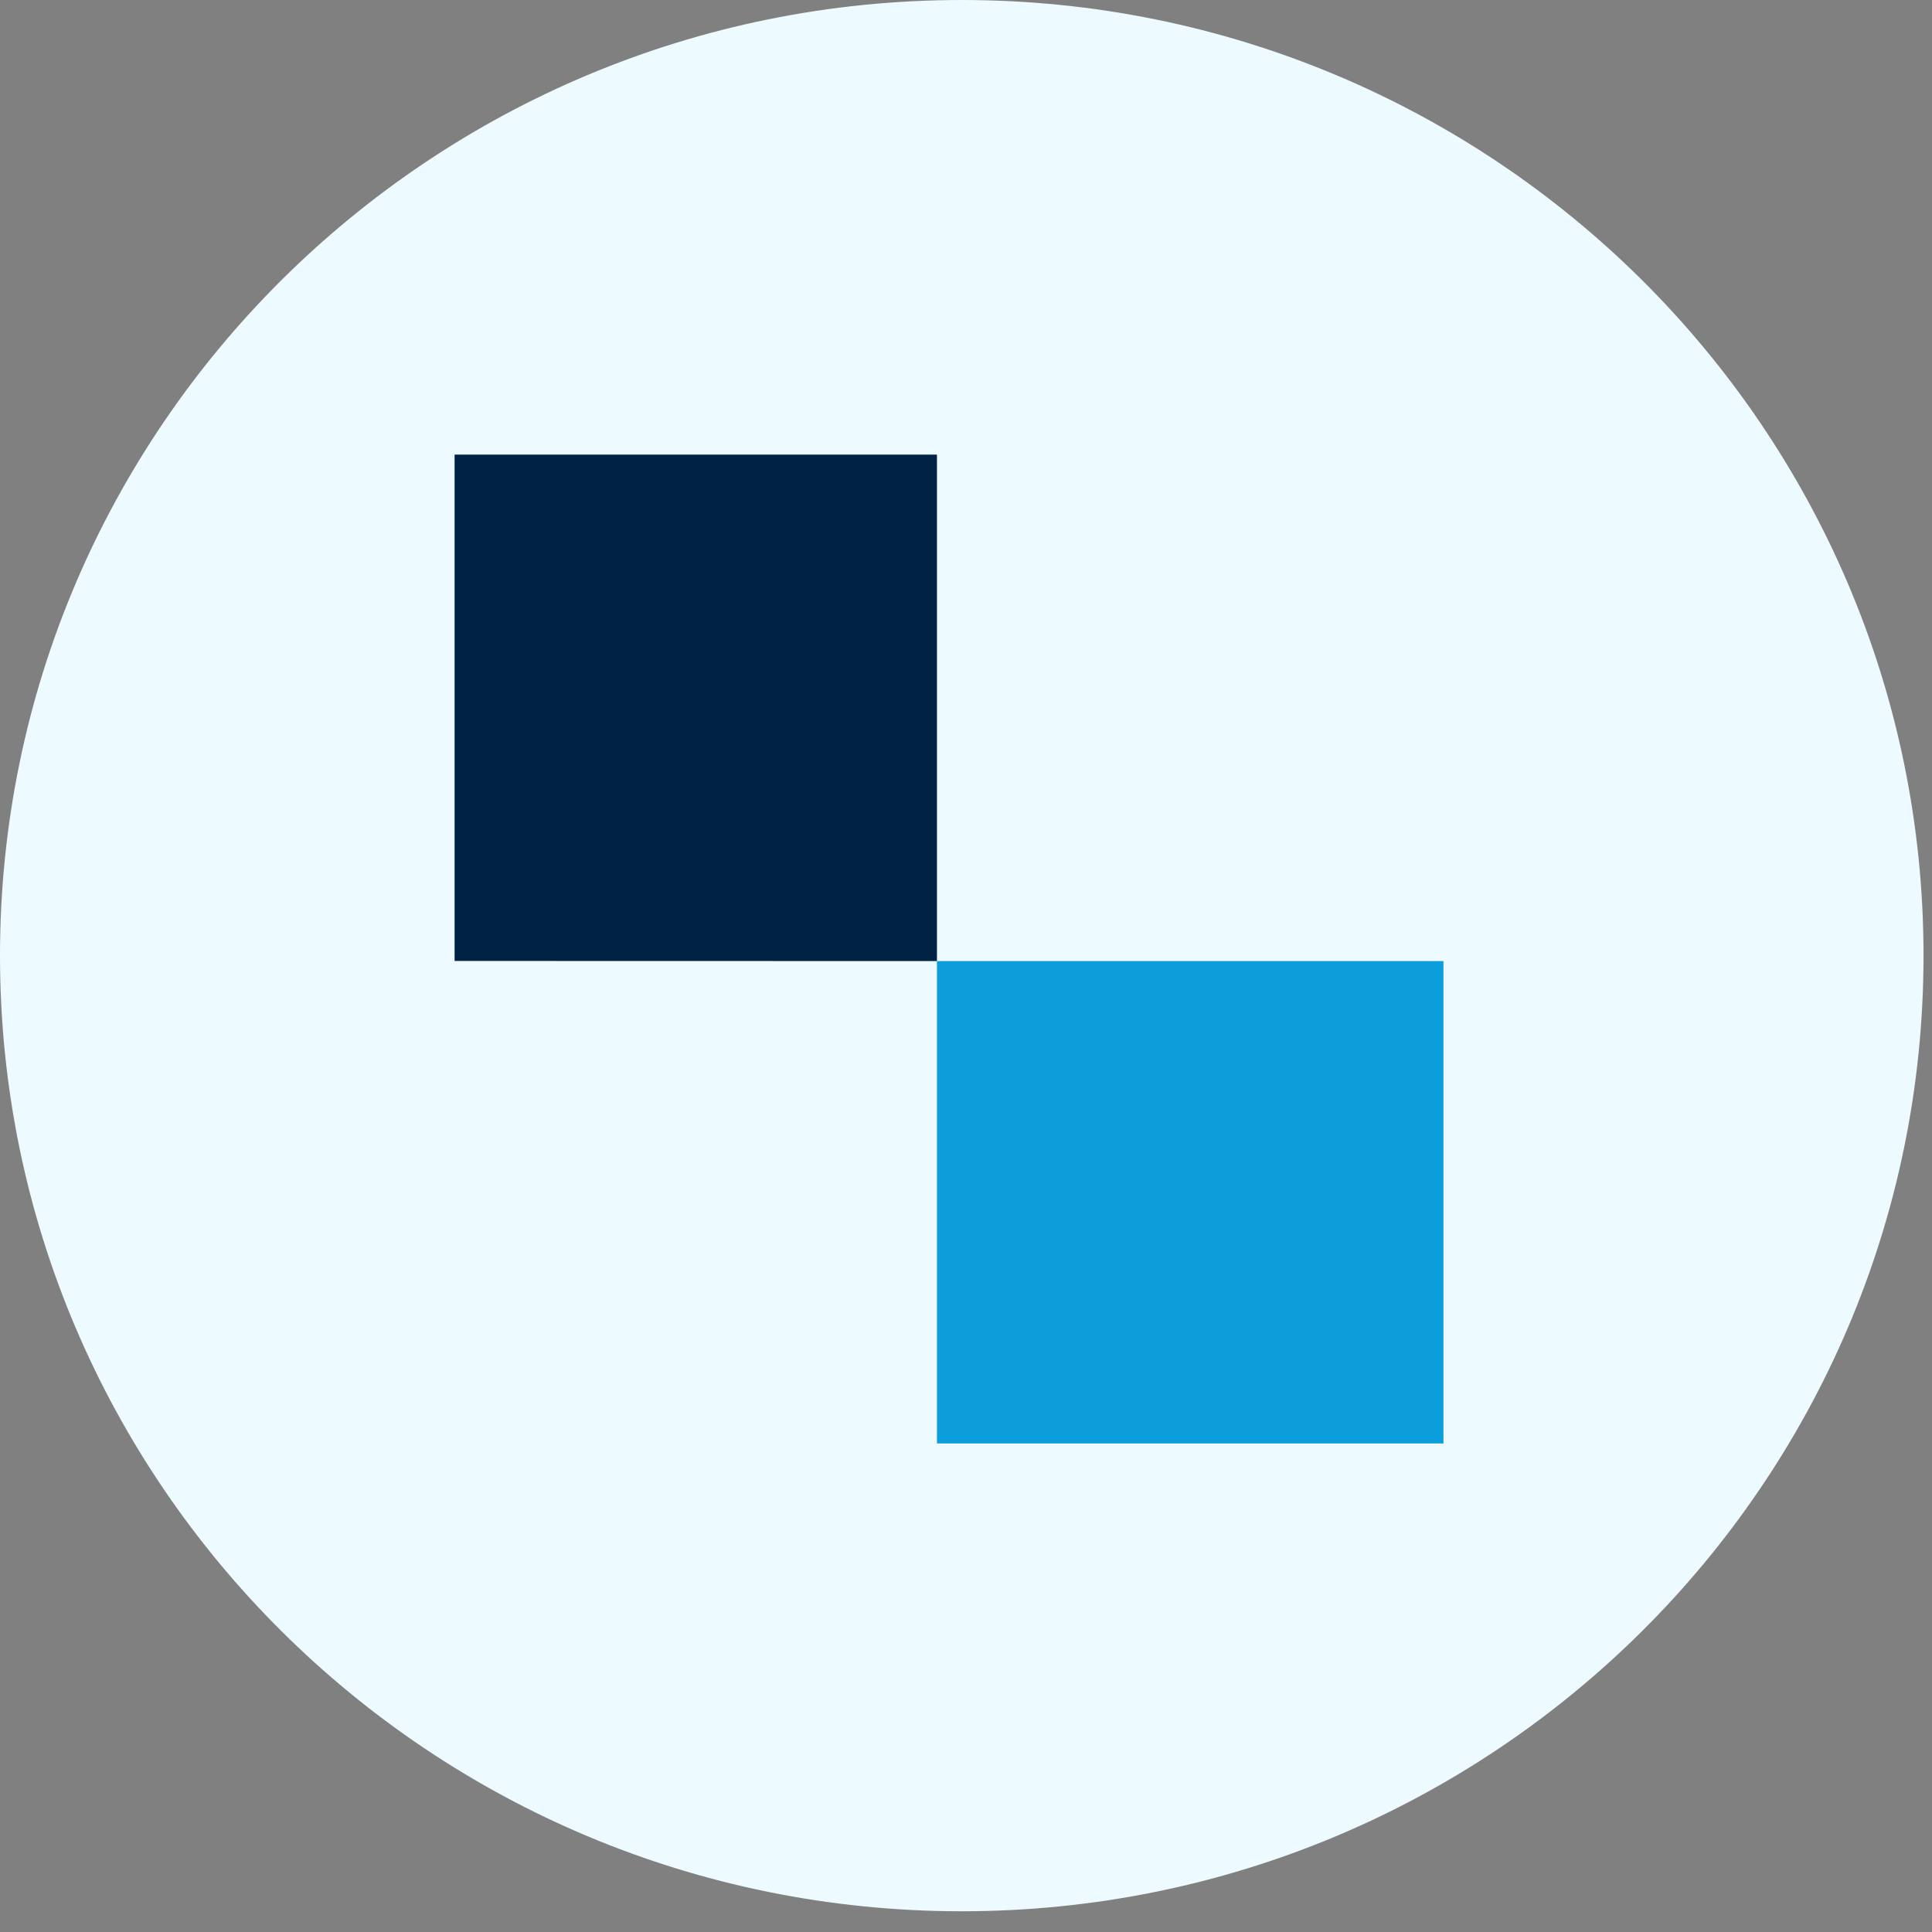
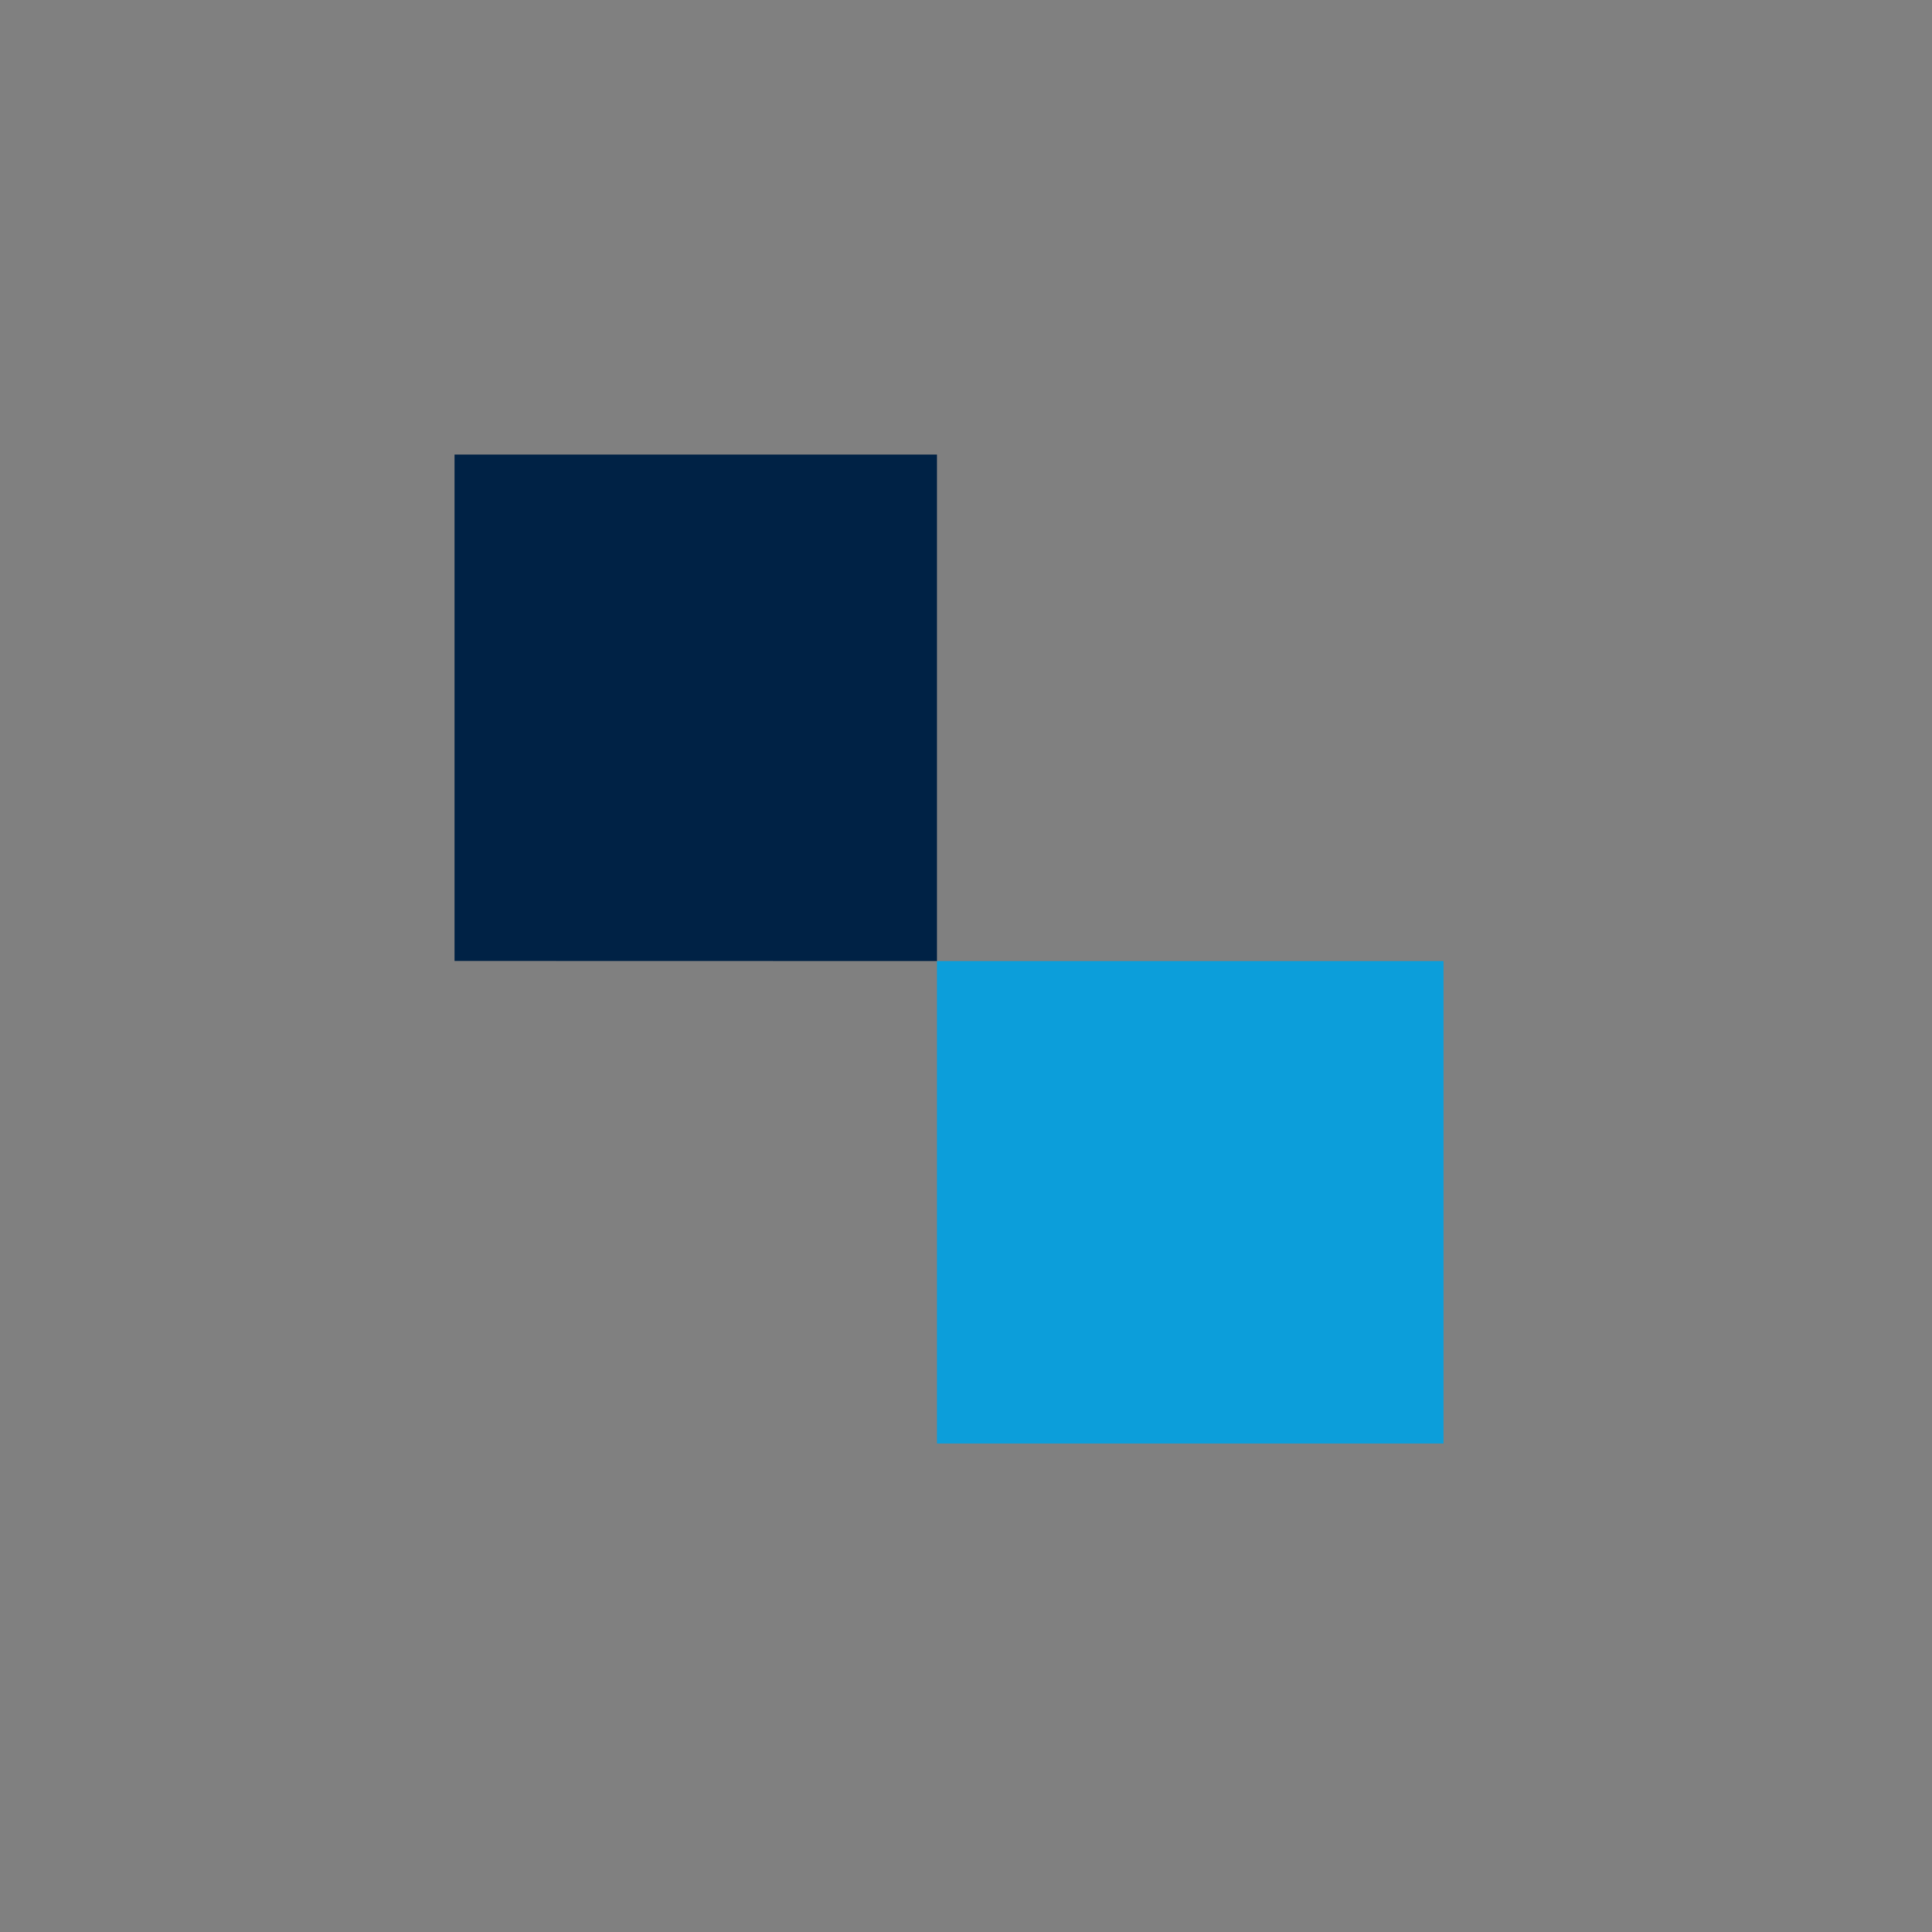
<svg xmlns="http://www.w3.org/2000/svg" width="85" height="85" viewBox="0 0 85 85" fill="none">
  <rect x="0" y="0" width="85" height="85" fill="#808080" stroke="none" />
-   <path d="M42.313 84.088C65.683 84.088 84.627 65.264 84.627 42.044C84.627 18.824 65.683 0 42.313 0C18.944 0 0 18.824 0 42.044C0 65.264 18.944 84.088 42.313 84.088Z" fill="#EDFAFF" />
  <path d="M63.506 42.284H41.222V63.506H63.506V42.284Z" fill="#0C9EDA" />
  <path d="M20 20V42.278L41.222 42.283V20H20Z" fill="#002245" />
</svg>